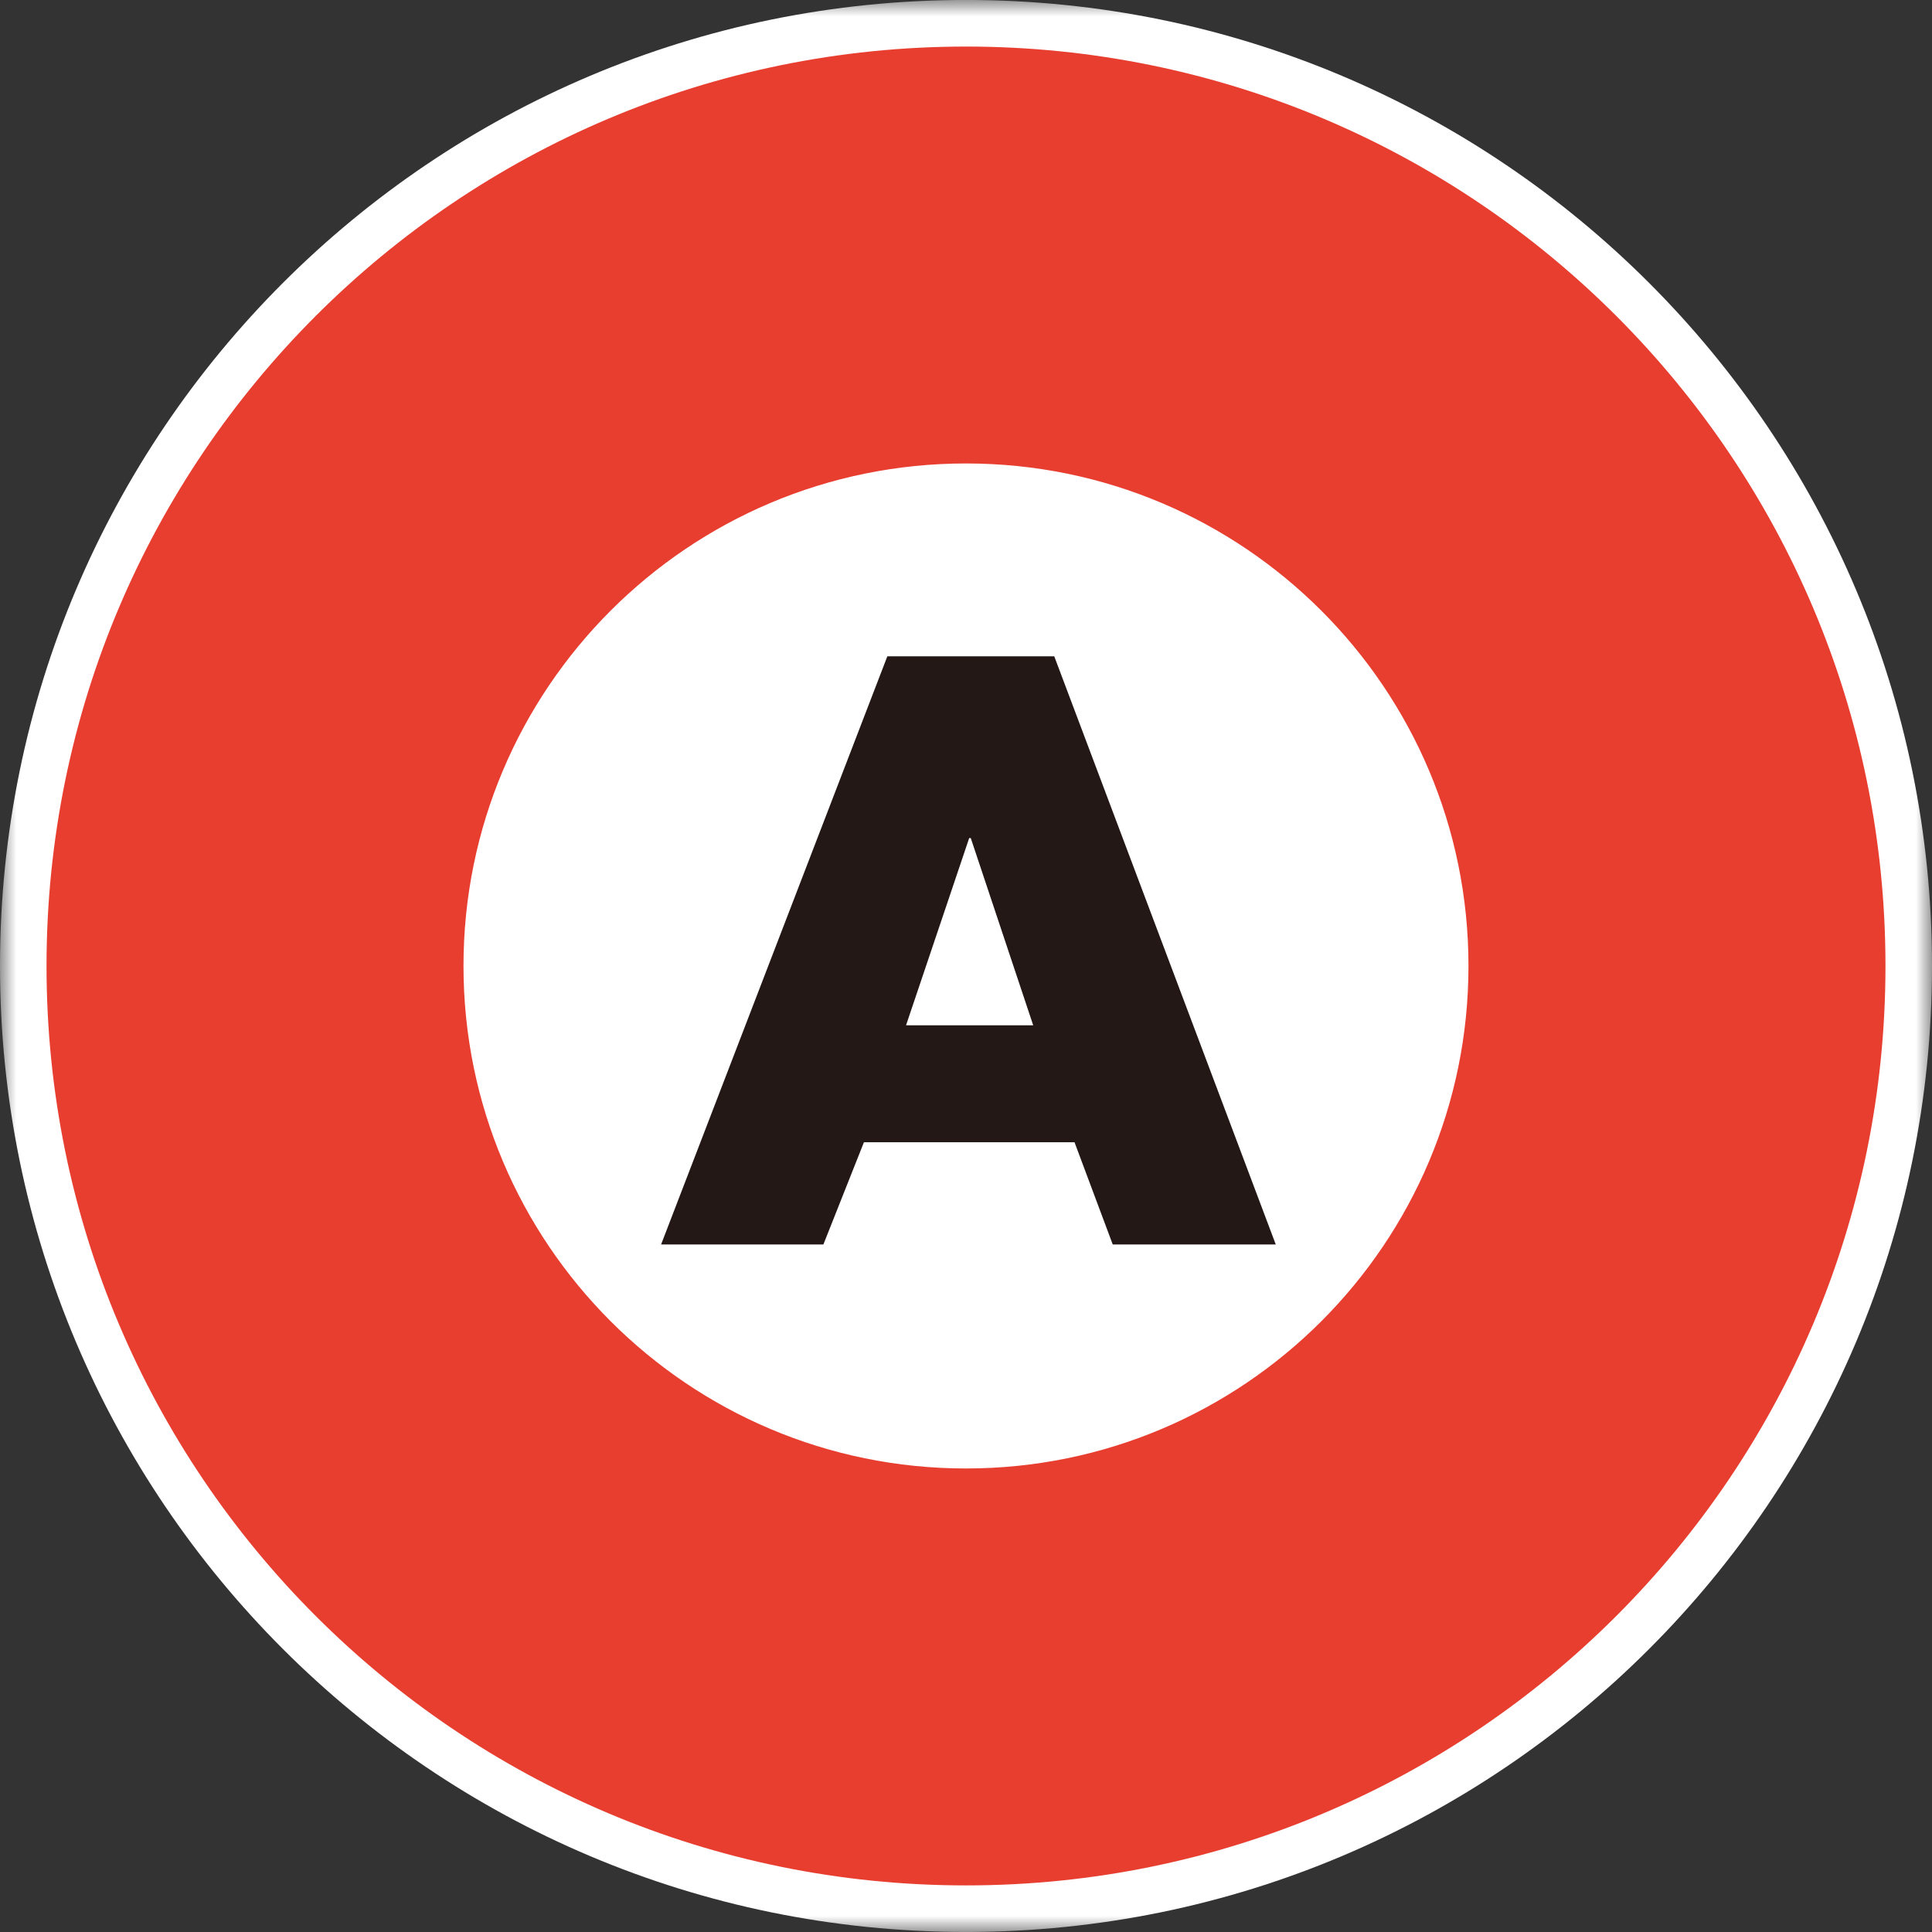
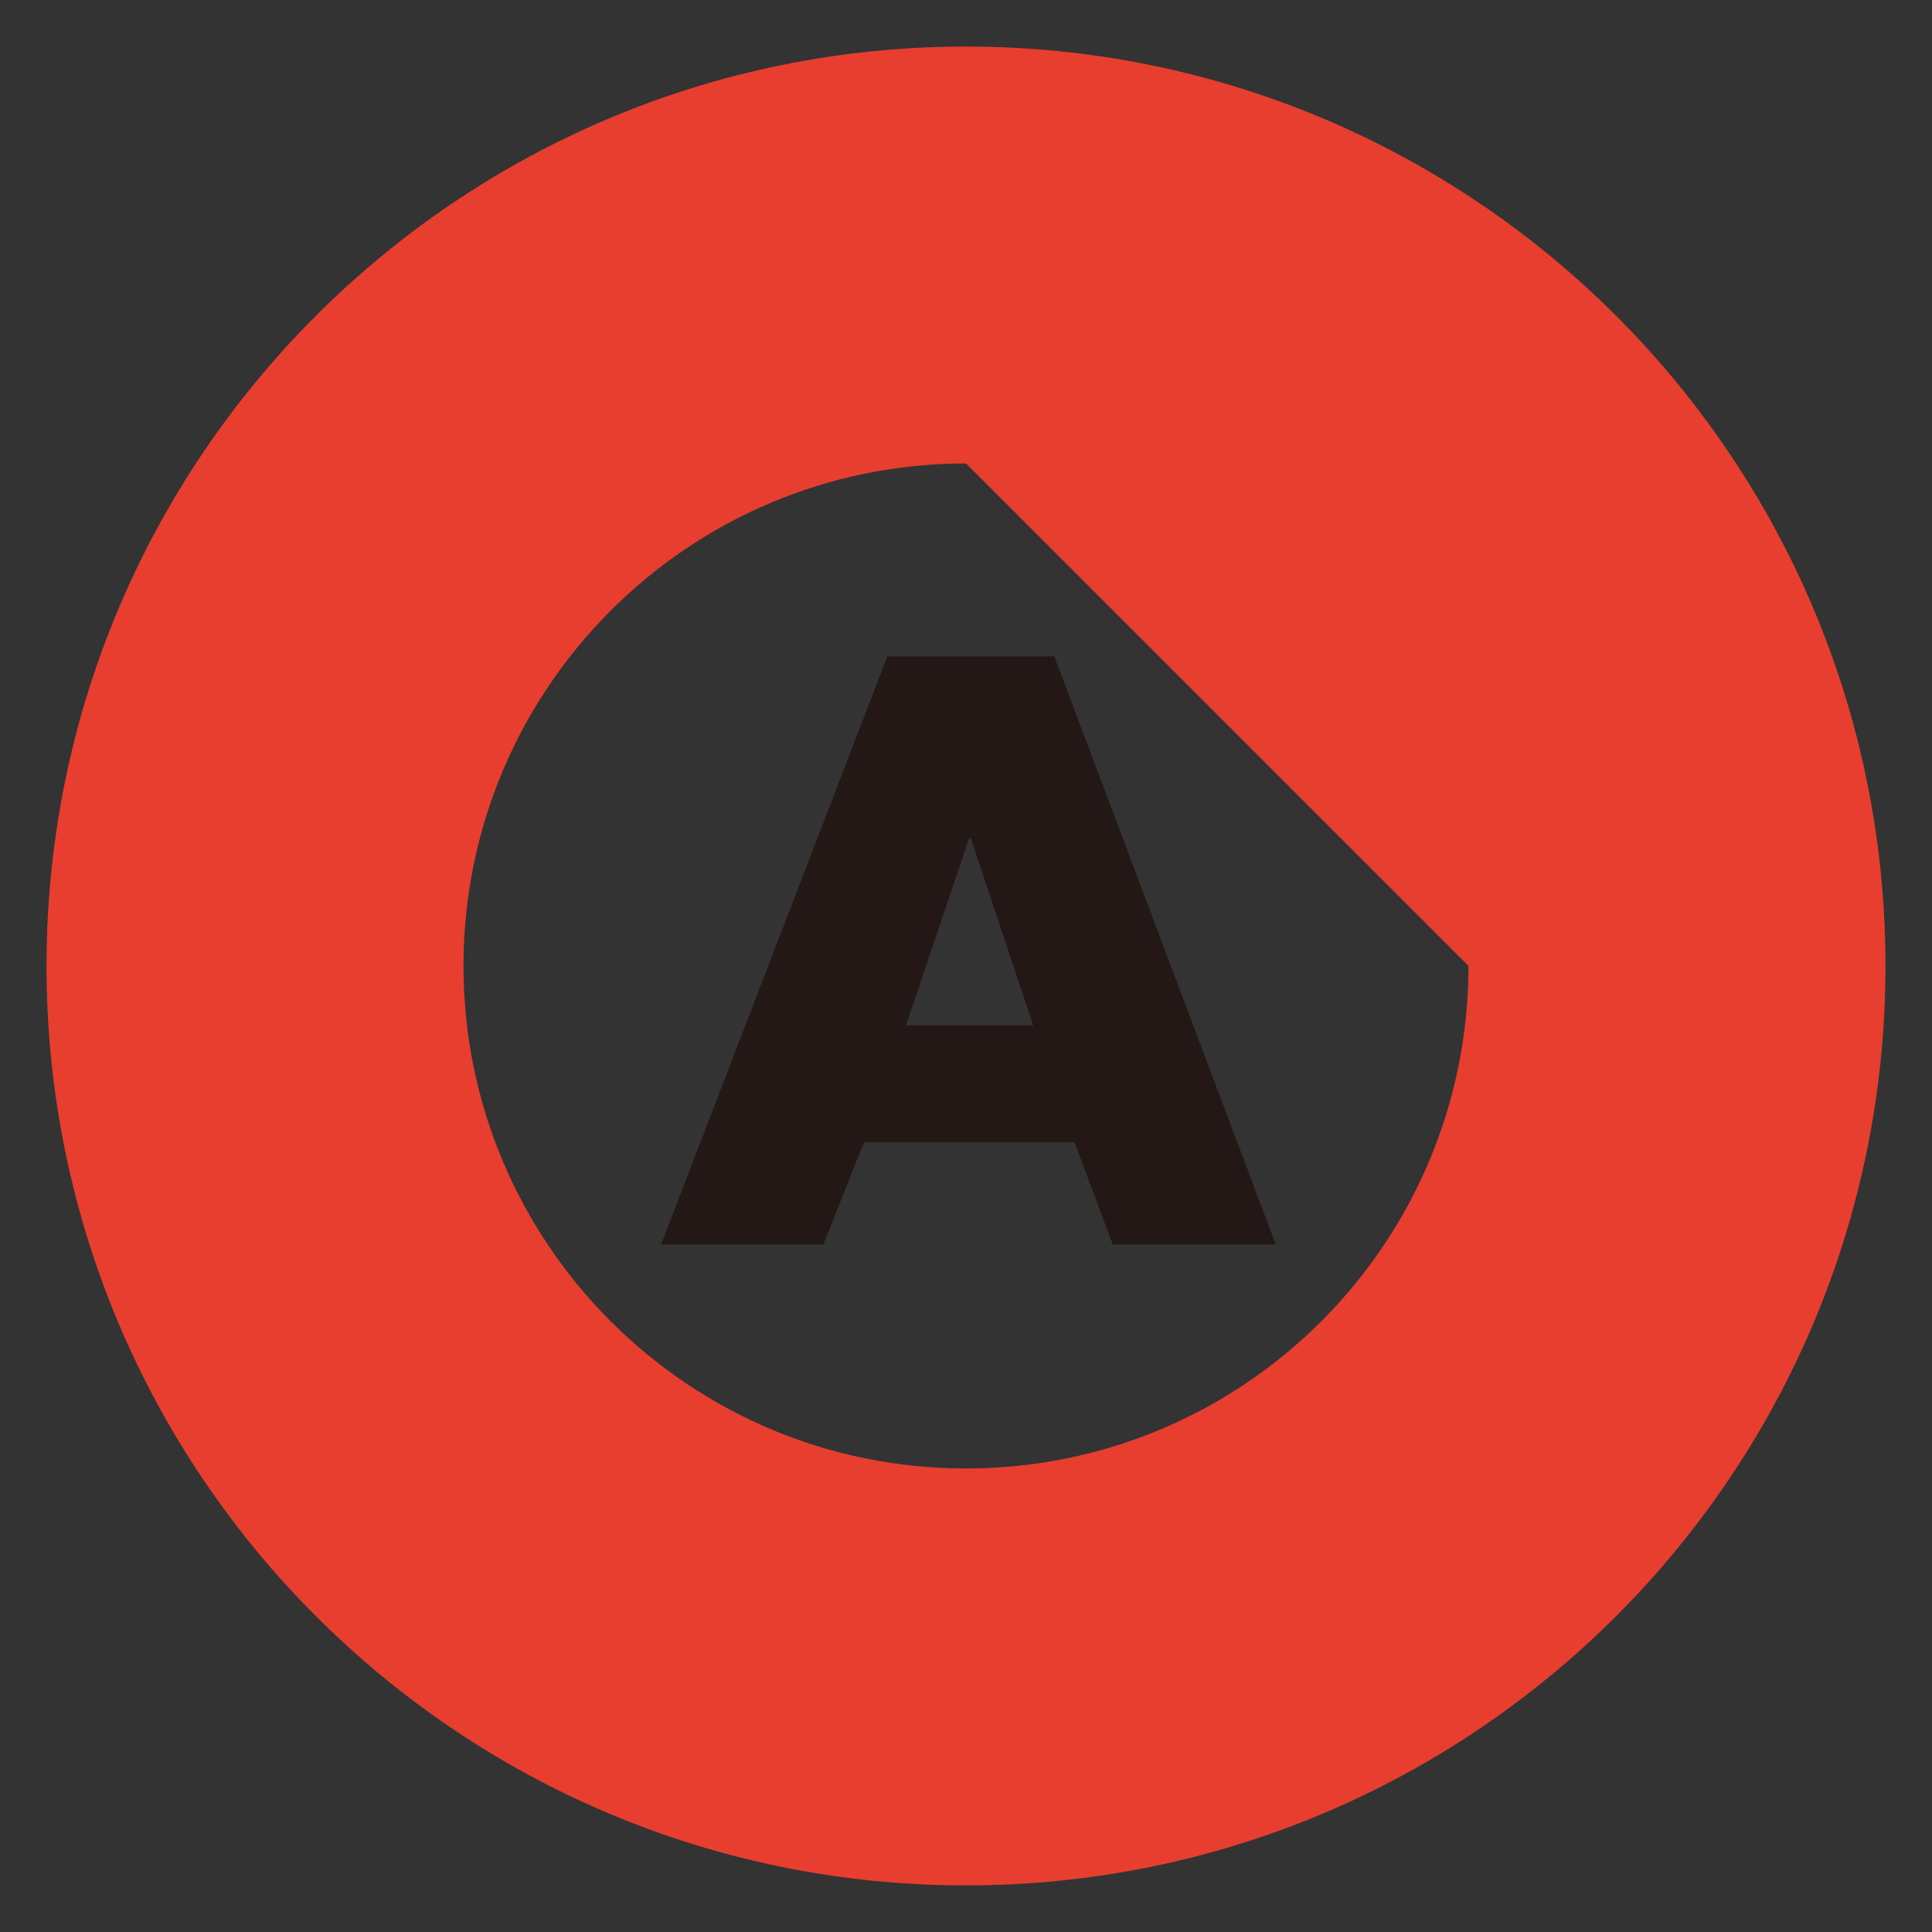
<svg xmlns="http://www.w3.org/2000/svg" xmlns:xlink="http://www.w3.org/1999/xlink" width="60px" height="60px" viewBox="0 0 60 60" version="1.1">
  <rect x="0" y="0" width="60" height="60" fill="#333333" stroke="none" />
  <title>Group 8</title>
  <desc>Created with Sketch.</desc>
  <defs>
-     <polygon id="path-1" points="0 0.001 60 0.001 60 60 0 60" />
-   </defs>
+     </defs>
  <g id="TOP" stroke="none" stroke-width="1" fill="none" fill-rule="evenodd">
    <g id="TOP_PC" transform="translate(-790, -6994)">
      <g id="sign" transform="translate(157, 6698)">
        <g id="Group-8" transform="translate(633, 295)">
          <g id="Group-3" transform="translate(0, 0.999)">
            <mask id="mask-2" fill="white">
              <use xlink:href="#path-1" />
            </mask>
            <g id="Clip-2" />
            <path d="M30,0 C13.432,0 -0,13.43 -0,29.999 C-0,46.569 13.432,60 30,60 C46.569,60 60,46.569 60,29.999 C60,13.43 46.569,0 30,0" id="Fill-1" fill="#FFFFFF" mask="url(#mask-2)" />
          </g>
-           <path d="M30,2.446 C14.23,2.446 1.445,15.229 1.445,30.998 C1.445,46.769 14.23,59.553 30,59.553 C45.771,59.553 58.555,46.769 58.555,30.998 C58.555,15.229 45.771,2.446 30,2.446 M45.605,30.998 C45.605,39.617 38.619,46.605 30,46.605 C21.381,46.605 14.394,39.617 14.394,30.998 C14.394,22.38 21.381,15.393 30,15.393 C38.619,15.393 45.605,22.38 45.605,30.998" id="Fill-4" fill="#E73E30" />
+           <path d="M30,2.446 C14.23,2.446 1.445,15.229 1.445,30.998 C1.445,46.769 14.23,59.553 30,59.553 C45.771,59.553 58.555,46.769 58.555,30.998 C58.555,15.229 45.771,2.446 30,2.446 M45.605,30.998 C45.605,39.617 38.619,46.605 30,46.605 C21.381,46.605 14.394,39.617 14.394,30.998 C14.394,22.38 21.381,15.393 30,15.393 " id="Fill-4" fill="#E73E30" />
          <path d="M33.37,36.473 L34.557,39.648 L39.62,39.648 L32.741,21.383 L27.557,21.383 L20.531,39.648 L25.571,39.648 L26.83,36.473 L33.37,36.473 Z M32.087,32.841 L28.138,32.841 L30.099,27.027 L30.148,27.027 L32.087,32.841 Z" id="Fill-6" fill="#231815" />
        </g>
      </g>
    </g>
  </g>
</svg>